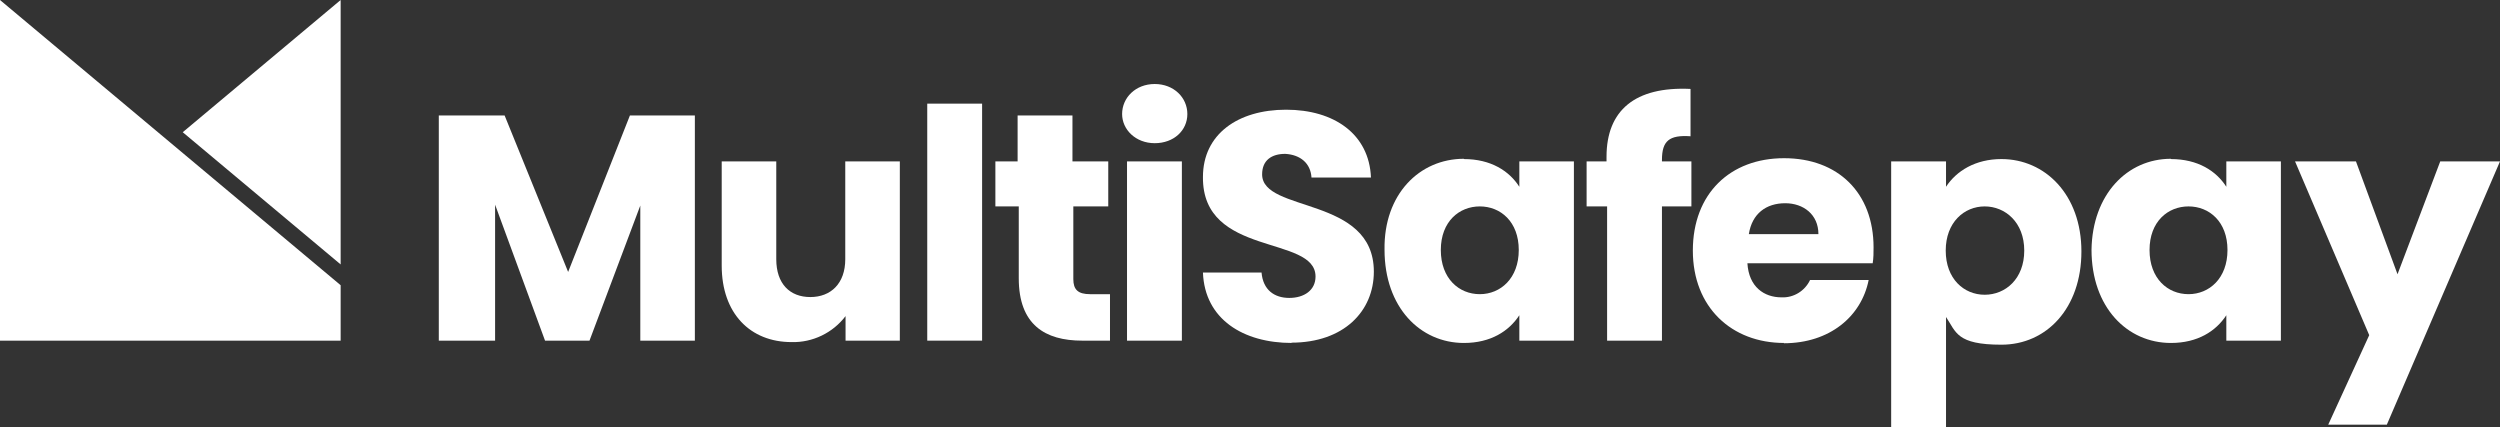
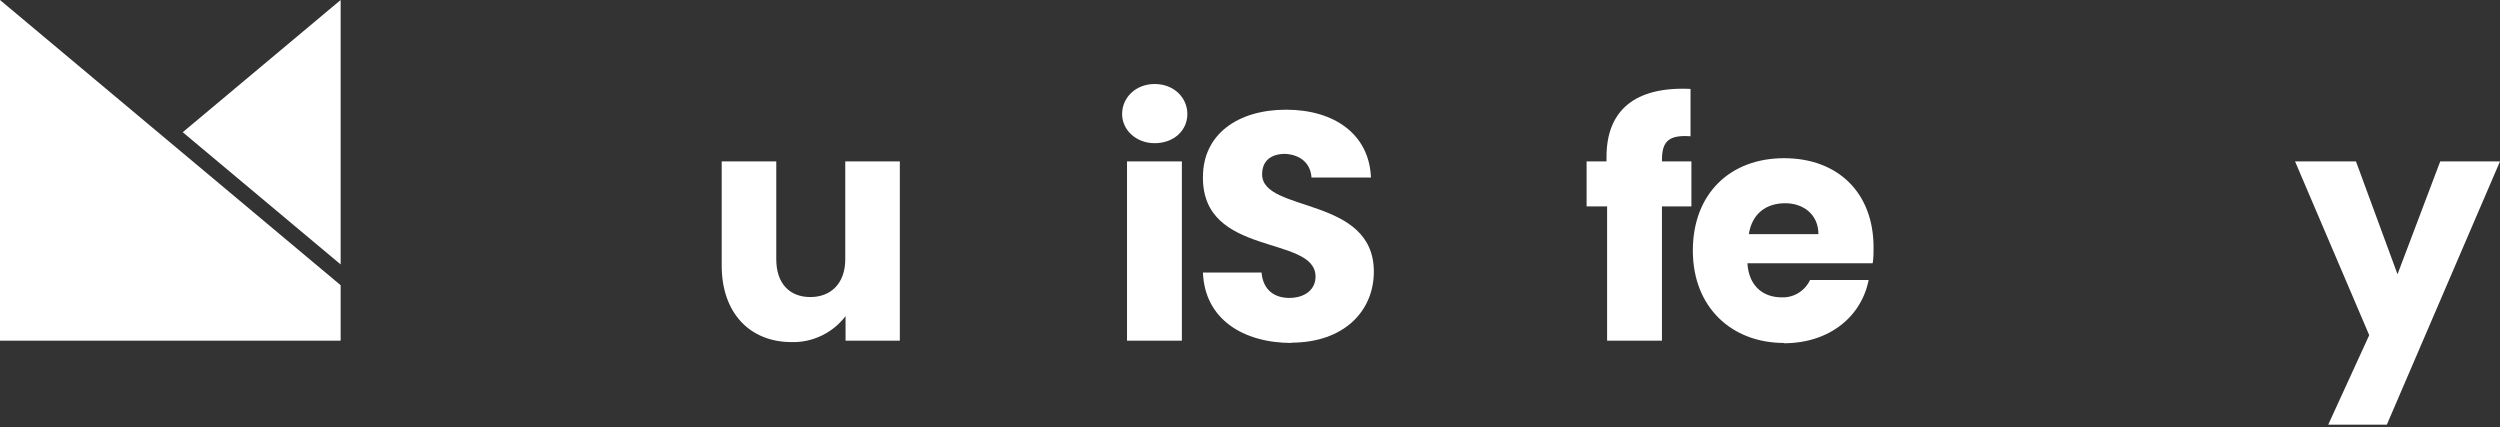
<svg xmlns="http://www.w3.org/2000/svg" id="Laag_1" version="1.1" viewBox="0 0 866 148">
  <rect x="0" y="0" width="866" height="148" fill="#333333" stroke="none" />
  <defs>
    <style>
      .st0 {
        fill: #fff;
      }
    </style>
  </defs>
  <g id="Layer_2">
    <g id="Layer_1-2">
-       <path class="st0" d="M152,40h22.8l22,54.2,21.4-54.2h22.5v78h-18.9v-46.8l-17.6,46.8h-15.4l-17.3-47.1v47.1h-19.5V40Z" />
      <path class="st0" d="M311.8,118h-18.9v-8.5c-4.4,5.8-11.4,9.2-18.7,9-14.3,0-24.2-9.9-24.2-26.5v-36.1h18.9v33.9c0,8.5,4.7,13.1,11.8,13.1s12.1-4.7,12.1-13.1v-33.9h18.9v62.1Z" />
-       <path class="st0" d="M321.2,35.9h19v82.1h-19V35.9Z" />
-       <path class="st0" d="M352.5,71.5h-7.7v-15.6h7.7v-15.9h19v15.9h12.4v15.6h-12.1v25.2c0,3.6,1.6,5.2,5.8,5.2h6.9v16.1h-9.6c-12.9,0-22-5.5-22-21.6v-24.9h-.3Z" />
+       <path class="st0" d="M321.2,35.9h19h-19V35.9Z" />
      <path class="st0" d="M388.7,39.5c0-5.7,4.7-10.4,11.3-10.4s11.3,4.7,11.3,10.4-4.7,10.1-11.3,10.1-11.3-4.7-11.3-10.1ZM390.4,55.9h19v62.1h-19v-62.1Z" />
      <path class="st0" d="M447.5,118.8c-16.8,0-30.2-8.2-30.8-24.4h20.3c.5,6,4.4,8.8,9.6,8.8s9.1-2.7,9.1-7.4c0-14.5-39.3-6.6-39-34.5,0-14.8,12.1-23.3,28.8-23.3s28.8,8.5,29.4,23.5h-20.6c-.3-4.9-3.8-7.9-9.1-8.2-4.7,0-8,2.2-8,7.1,0,13.4,38.7,7.4,38.7,33.7,0,13.7-10.4,24.6-28.6,24.6Z" />
-       <path class="st0" d="M507.1,55.1c9.3,0,15.7,4.1,19.2,9.6v-8.8h18.9v62.1h-18.9v-8.8c-3.6,5.5-9.9,9.6-19.2,9.6-15.1,0-27.5-12.3-27.5-32.3-.3-19.2,12.1-31.5,27.5-31.5ZM512.6,71.5c-7.1,0-13.5,5.2-13.5,15.1s6.3,15.3,13.5,15.3,13.5-5.5,13.5-15.3-6.3-15.1-13.5-15.1Z" />
      <path class="st0" d="M556.5,71.5h-6.9v-15.6h6.9v-1.6c0-16.1,9.9-24.4,29.1-23.5v16.4c-7.4-.5-9.9,1.6-9.9,8.2v.5h10.2v15.6h-10.2v46.5h-19v-46.5h-.3Z" />
      <path class="st0" d="M618,118.8c-18.1,0-31.6-12.3-31.6-32s12.9-32,31.6-32,31,12,31,30.9c0,1.8,0,3.7-.3,5.5h-43.4c.5,8.2,5.8,11.8,11.8,11.8,4.2.2,8.1-2.2,9.9-6h20.3c-2.5,12.6-13.5,21.9-29.4,21.9ZM605.7,81.1h24.2c0-6.8-5.2-10.7-11.5-10.7-6.6,0-11.5,3.6-12.6,10.7Z" />
-       <path class="st0" d="M693.3,55.1c15.1,0,27.7,12.3,27.7,32s-12.1,32.3-27.7,32.3-15.7-4.4-19.2-9.6v38.2h-19V55.9h19v8.8c3.6-5.5,10.2-9.6,19.2-9.6ZM687.5,71.5c-7.1,0-13.5,5.5-13.5,15.3s6.3,15.3,13.5,15.3,13.7-5.5,13.7-15.3-6.6-15.3-13.7-15.3Z" />
-       <path class="st0" d="M752,55.1c9.3,0,15.7,4.1,19.2,9.6v-8.8h18.9v62.1h-18.9v-8.8c-3.6,5.5-9.9,9.6-19.2,9.6-15.1,0-27.5-12.3-27.5-32.3.3-19.2,12.4-31.5,27.5-31.5ZM758.1,71.5c-7.1,0-13.5,5.2-13.5,15.1s6.3,15.3,13.5,15.3,13.5-5.5,13.5-15.3-6.3-15.1-13.5-15.1h0Z" />
      <path class="st0" d="M845.4,55.9h20.6l-39.2,91.2h-20.3l14.2-31-25.7-60.2h21.1l14.4,39.1,14.8-39.1Z" />
      <path class="st0" d="M118,98.8L0,0v118h118v-19.2Z" />
      <path class="st0" d="M118,0l-54.7,45.8,54.7,45.8V0Z" />
    </g>
  </g>
</svg>